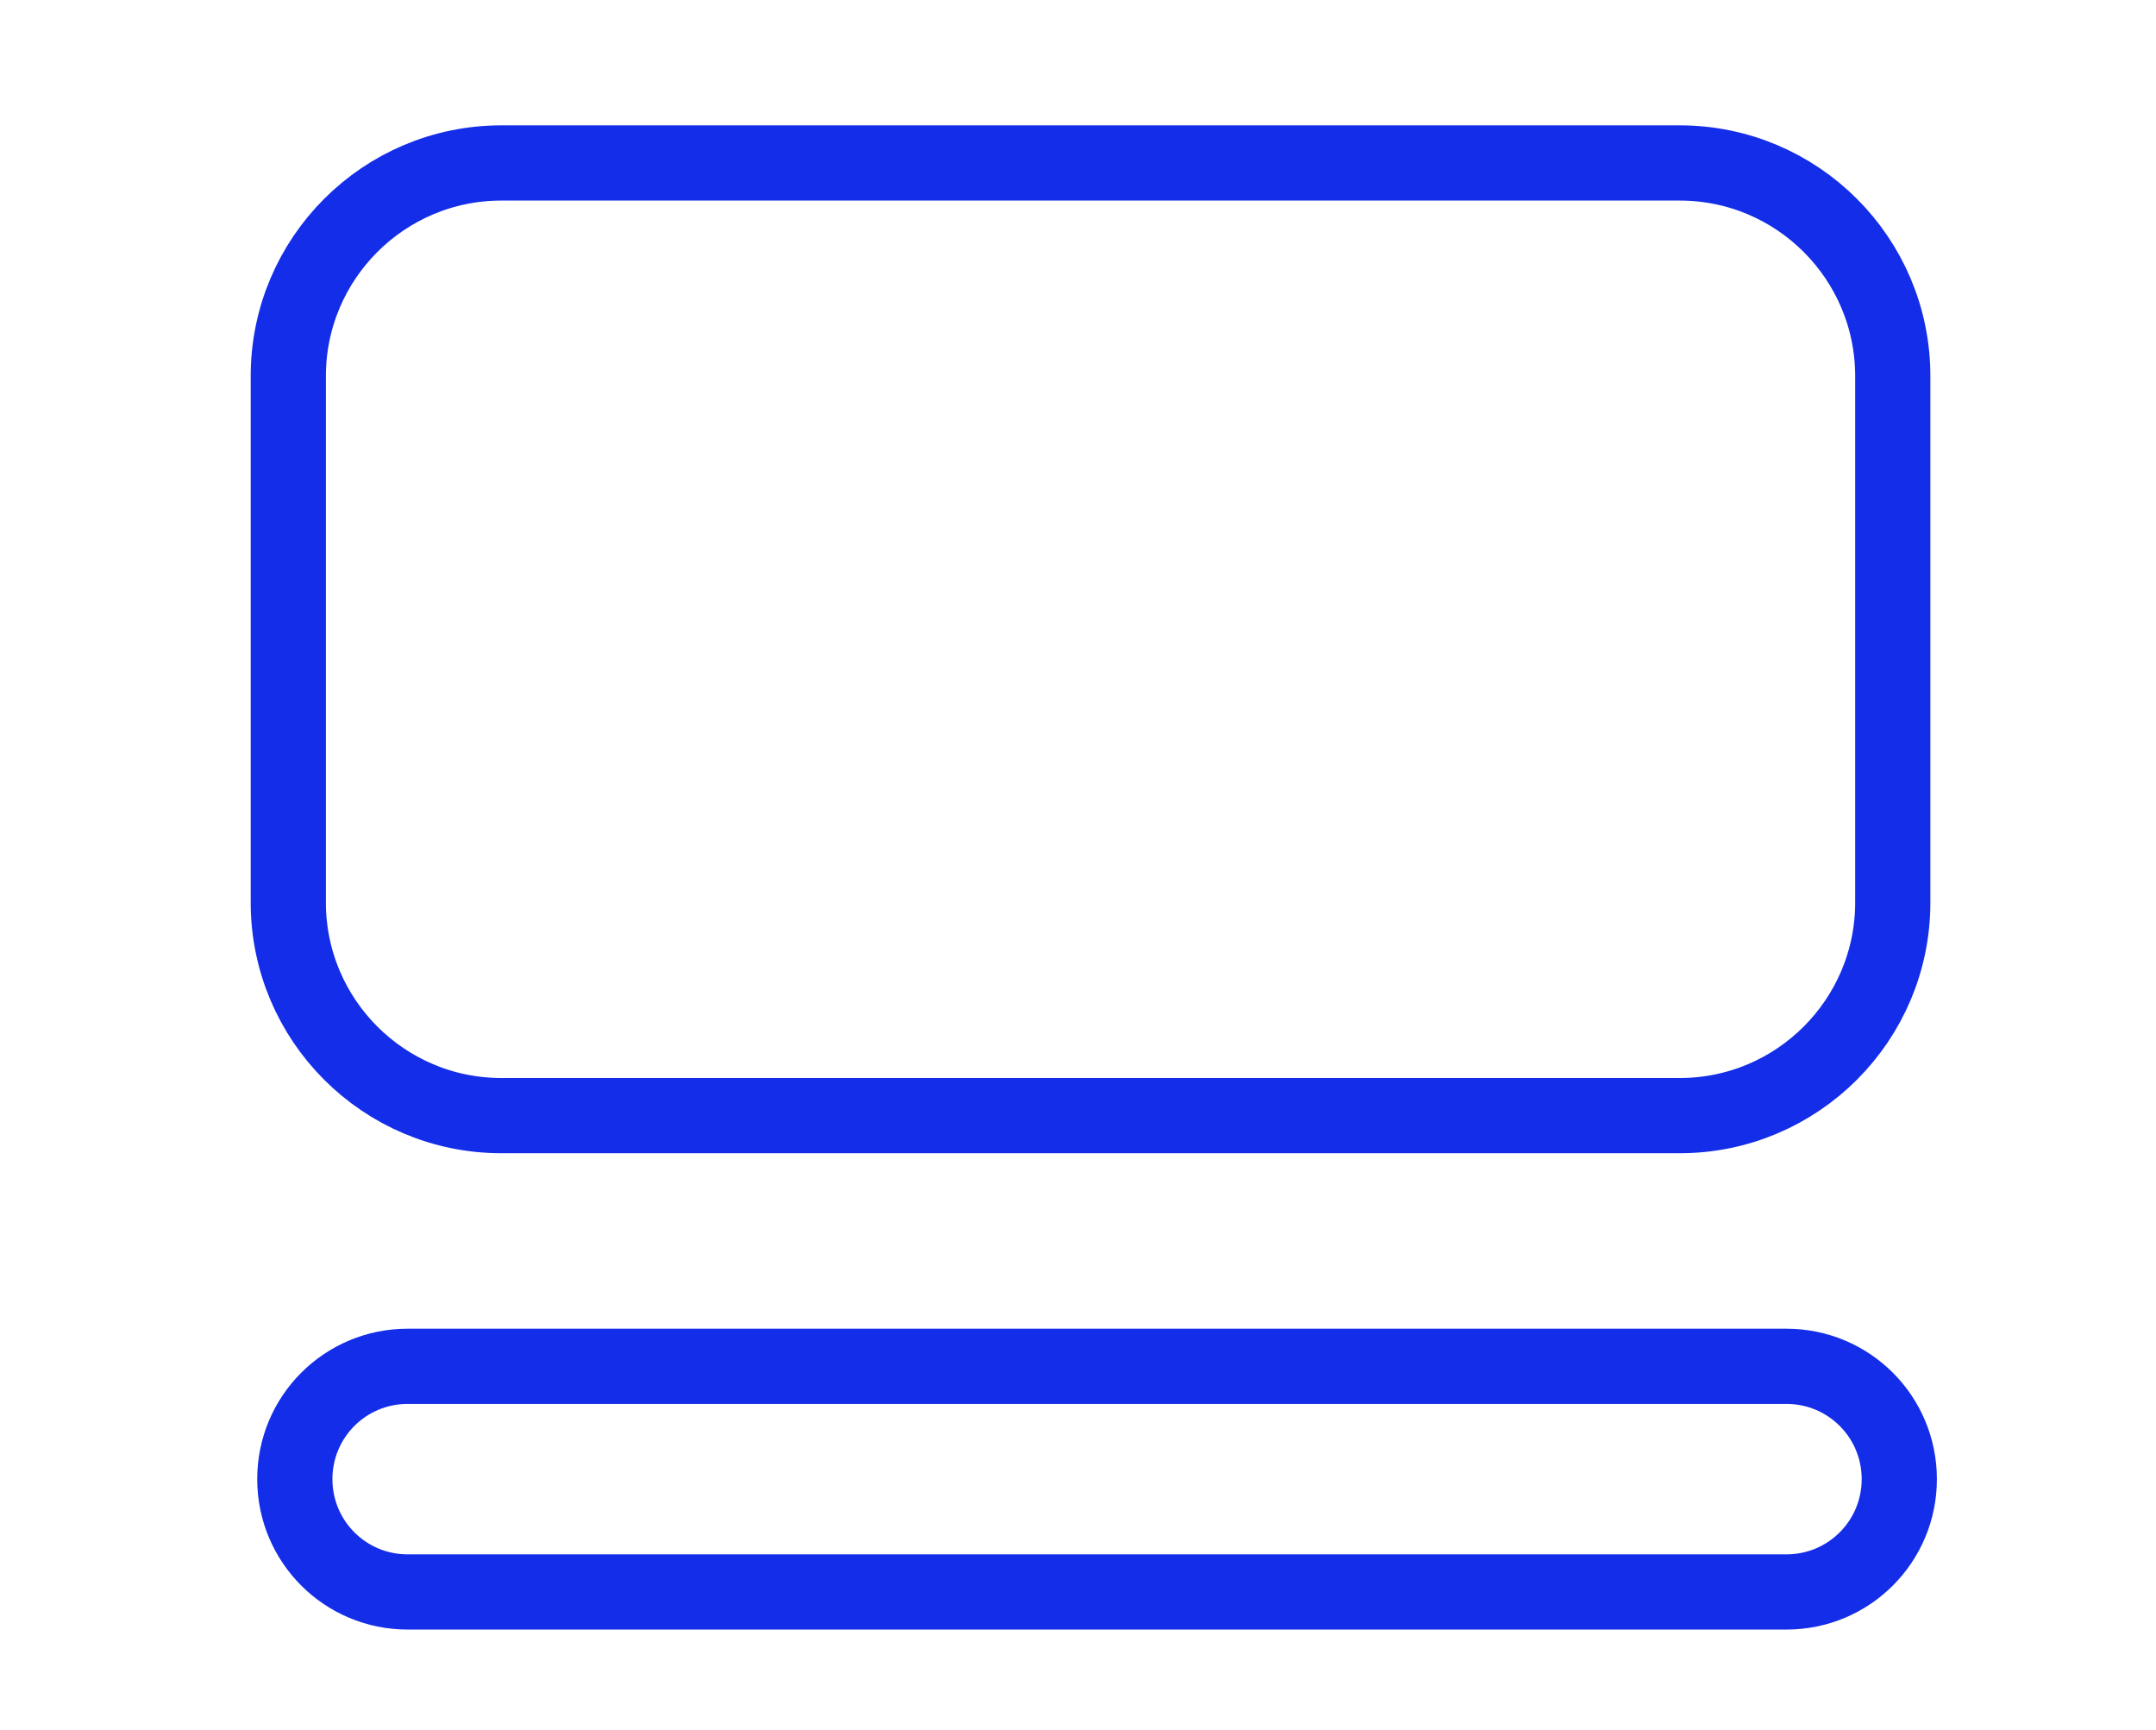
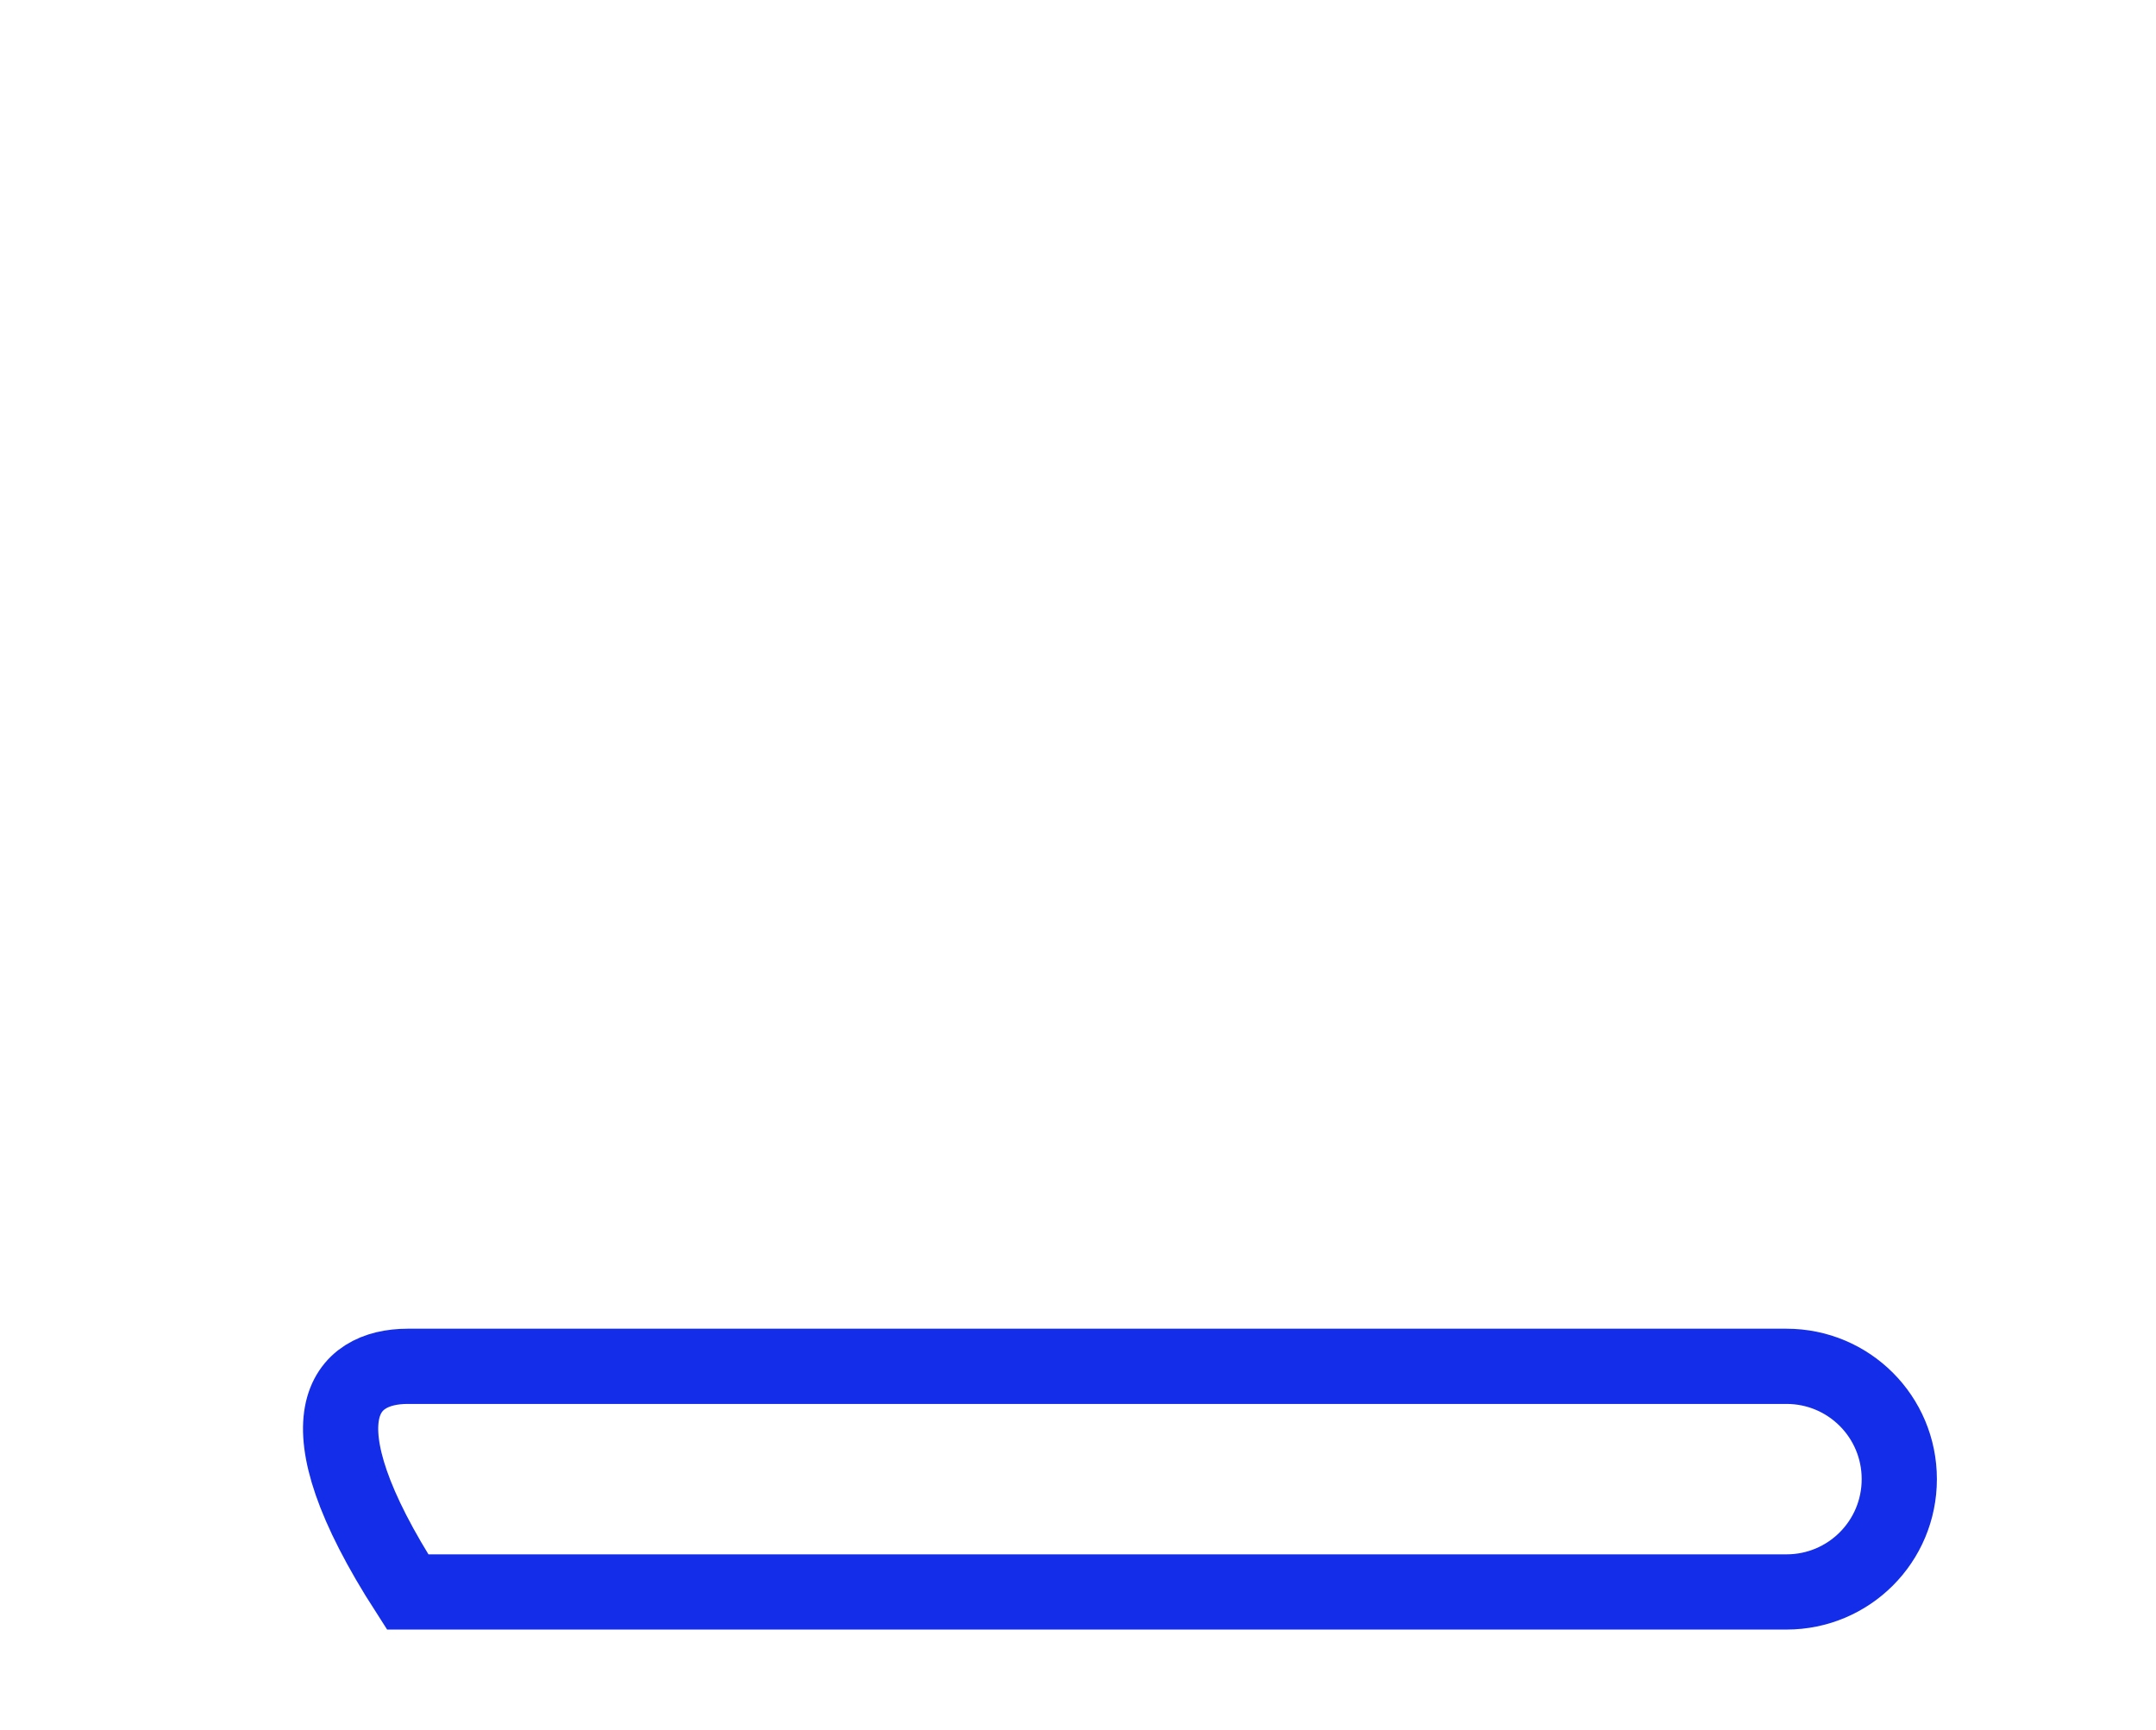
<svg xmlns="http://www.w3.org/2000/svg" version="1.1" id="Layer_1" x="0px" y="0px" viewBox="0 0 86 69" style="enable-background:new 0 0 86 69;" xml:space="preserve">
  <style type="text/css">
	.st0{fill:none;stroke:#132DE8;stroke-width:3;}
</style>
-   <path class="st0" d="M20,6.5h47c4.69,0,8.5,3.81,8.5,8.5v21c0,4.69-3.81,8.5-8.5,8.5H20c-4.69,0-8.5-3.81-8.5-8.5V15  C11.5,10.31,15.31,6.5,20,6.5z" />
-   <path class="st0" d="M16.26,54.5h55c2.49,0,4.5,2.01,4.5,4.5l0,0c0,2.49-2.01,4.5-4.5,4.5h-55c-2.49,0-4.5-2.01-4.5-4.5l0,0  C11.76,56.51,13.77,54.5,16.26,54.5z" />
+   <path class="st0" d="M16.26,54.5h55c2.49,0,4.5,2.01,4.5,4.5l0,0c0,2.49-2.01,4.5-4.5,4.5h-55l0,0  C11.76,56.51,13.77,54.5,16.26,54.5z" />
</svg>